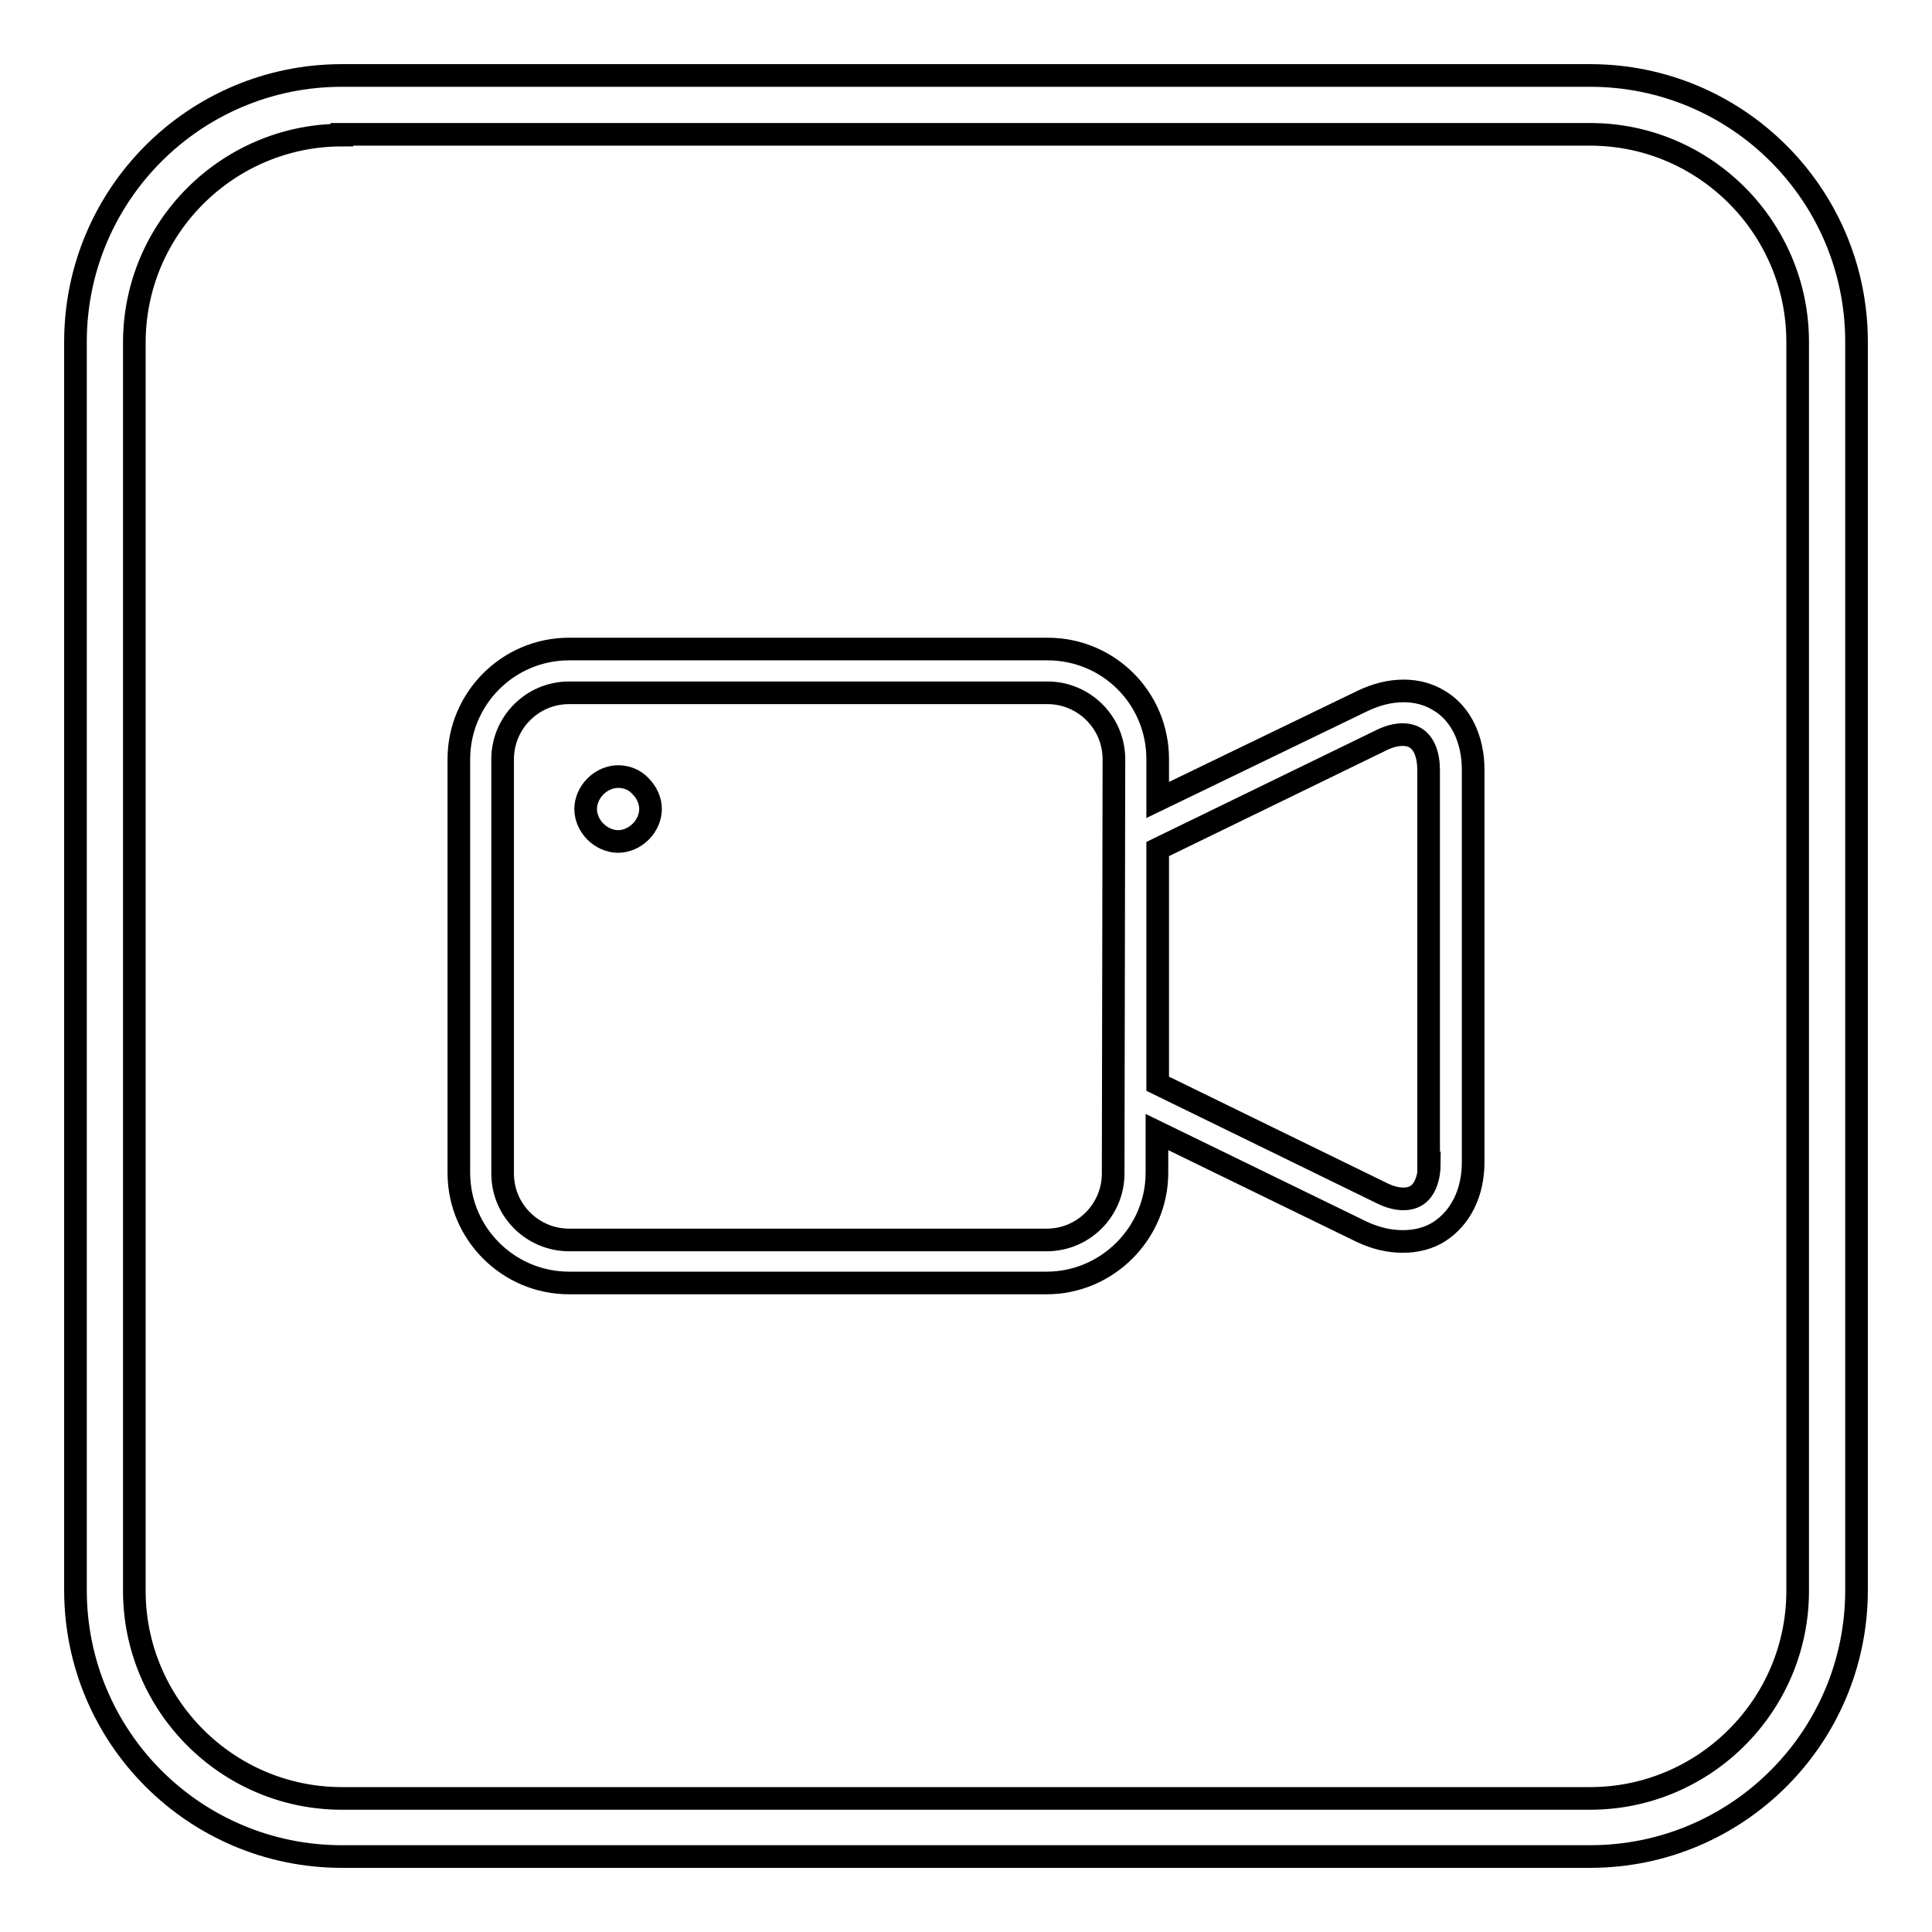
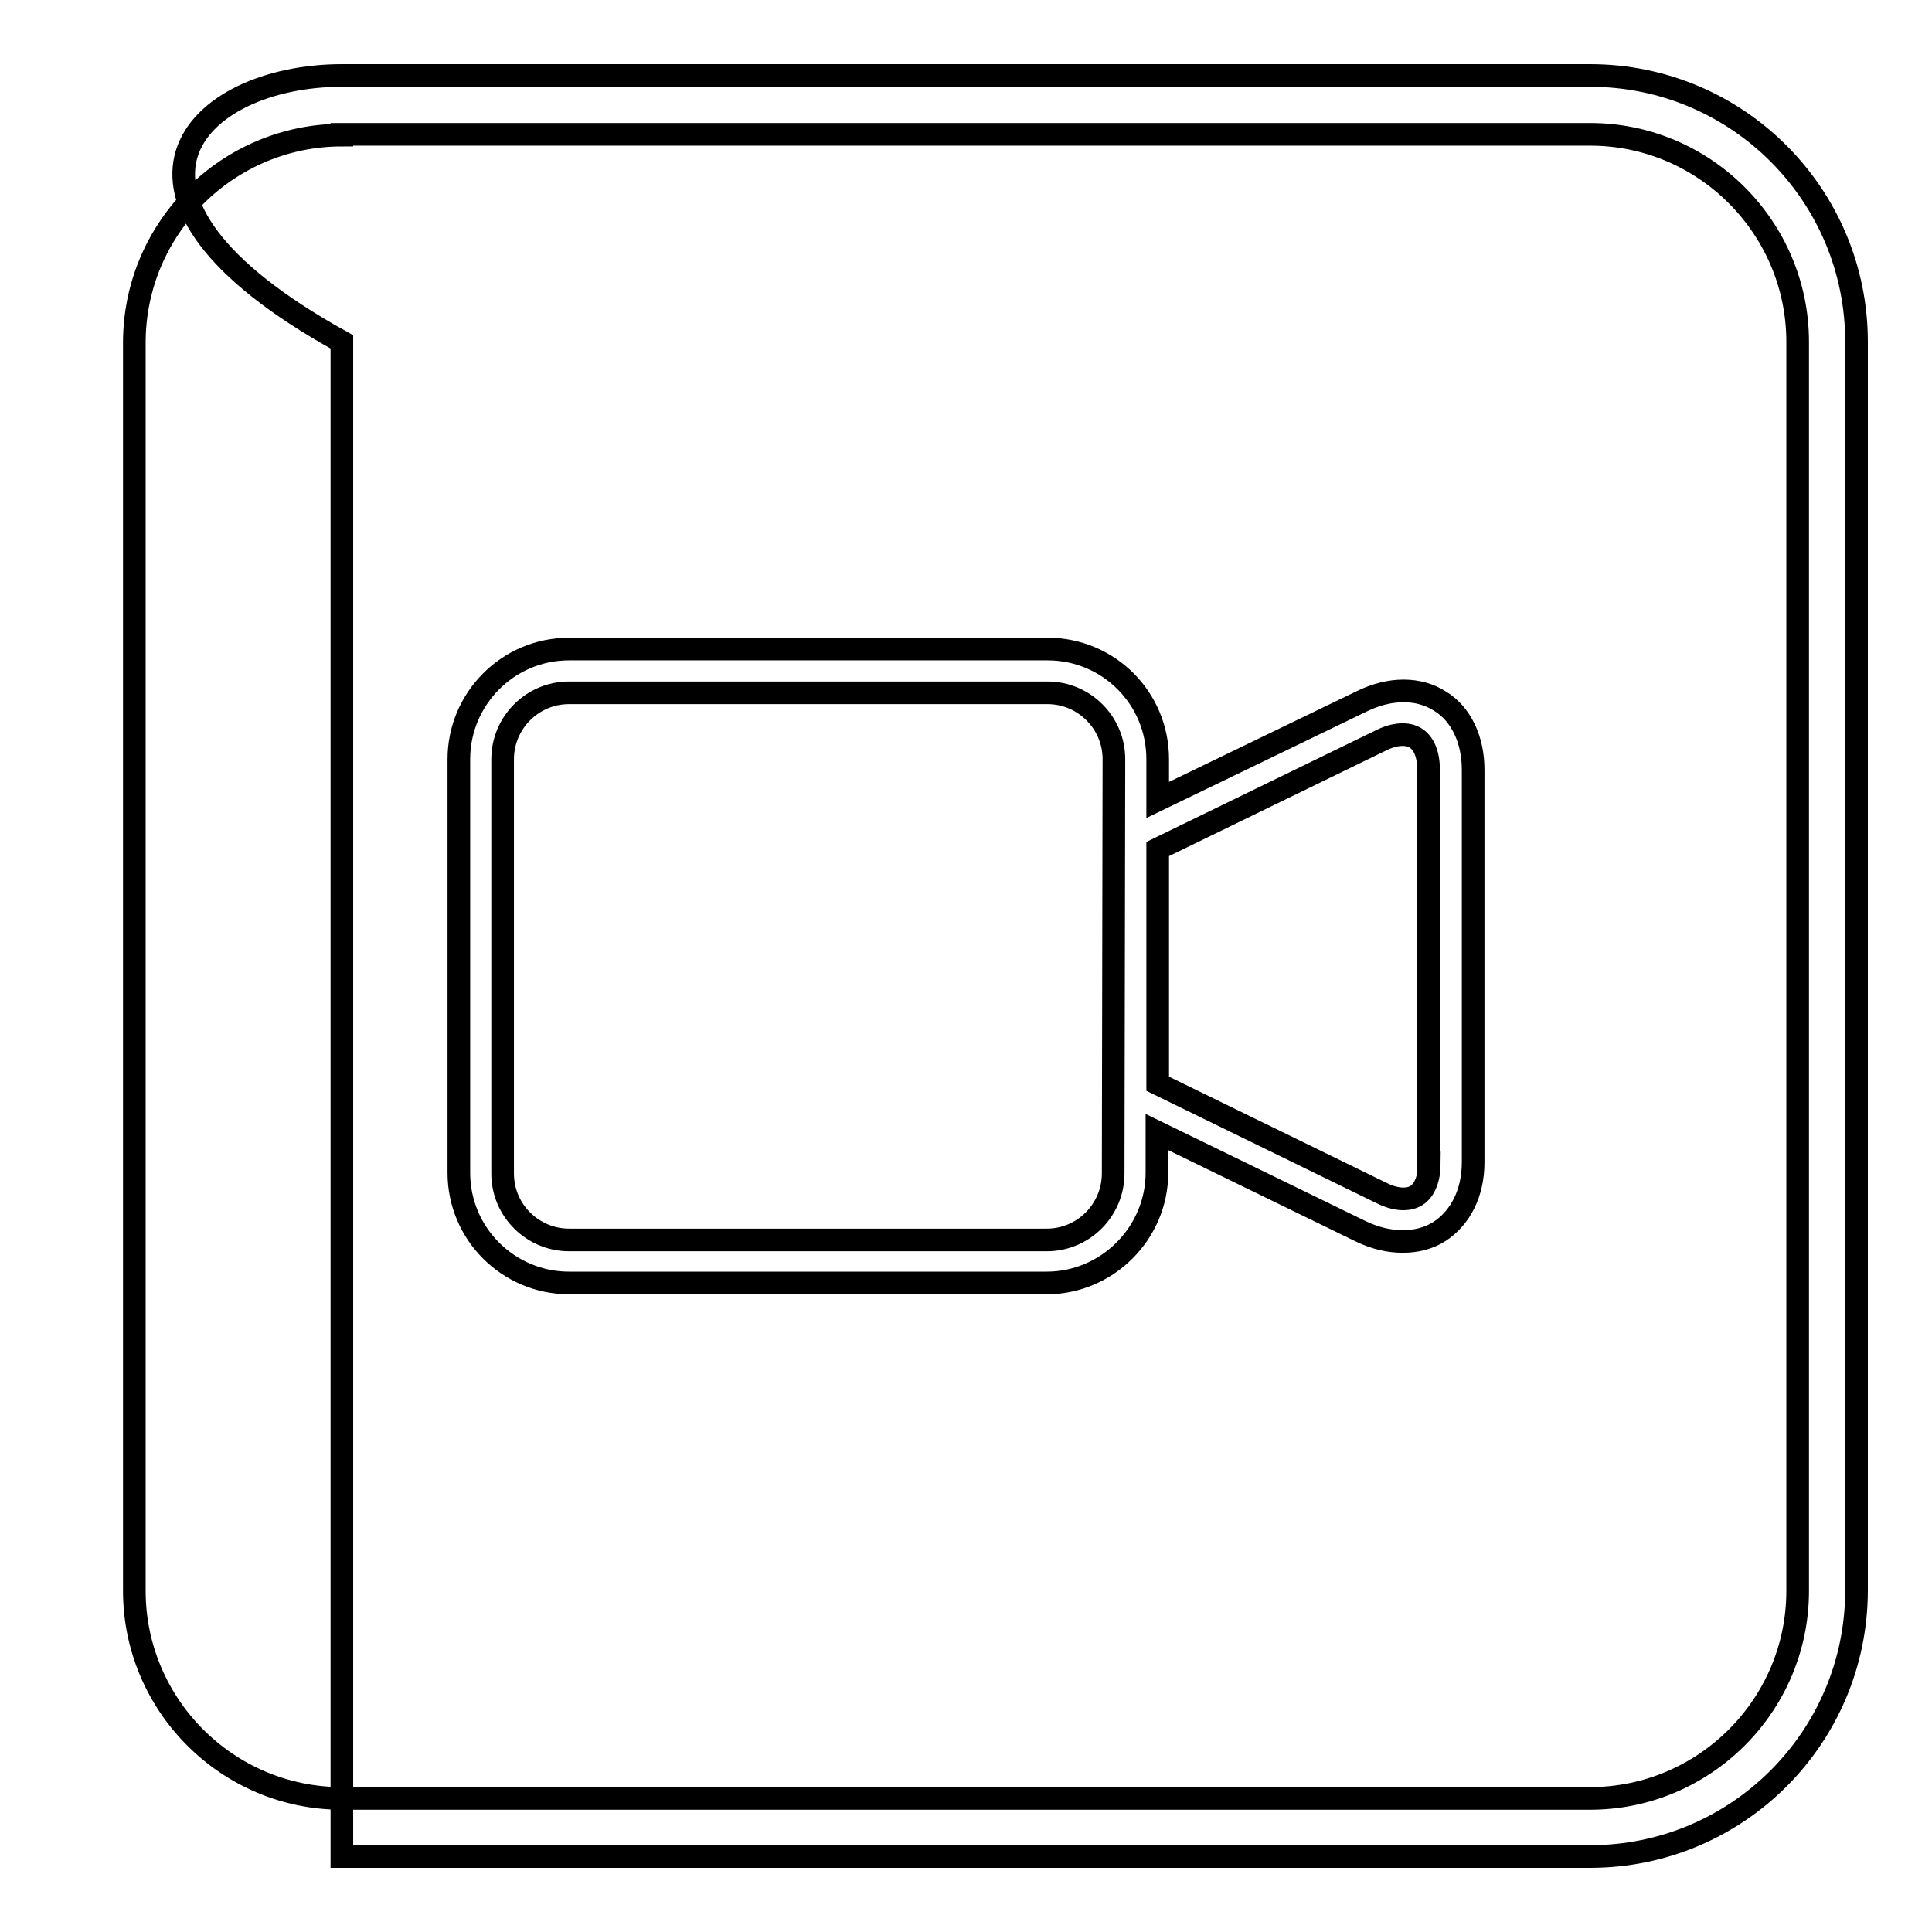
<svg xmlns="http://www.w3.org/2000/svg" version="1.1" x="0px" y="0px" viewBox="0 0 256 256" enable-background="new 0 0 256 256" xml:space="preserve">
  <g>
    <g>
-       <path stroke-width="3" fill-opacity="0" stroke="#000000" d="M210.7,246H45.3C25.8,246,10,230.2,10,210.7V45.3C10,25.8,25.8,10,45.3,10h165.4c19.5,0,35.3,15.8,35.3,35.3v165.4C246,230.2,230.2,246,210.7,246L210.7,246L210.7,246z M45.3,17.9c-15.1,0-27.5,12.3-27.5,27.5v165.4c0,15.1,12.3,27.5,27.5,27.5h165.4c15.1,0,27.5-12.3,27.5-27.5V45.3c0-15.1-12.3-27.5-27.5-27.5H45.3L45.3,17.9z" />
-       <path stroke-width="3" fill-opacity="0" stroke="#000000" d="M81.9,102.9c-1.1,0-2.2,0.5-3,1.3c-0.8,0.8-1.3,1.9-1.3,3s0.5,2.2,1.3,3c0.8,0.8,1.9,1.3,3,1.3c1.1,0,2.2-0.5,3-1.3c0.8-0.8,1.3-1.9,1.3-3c0-1.1-0.5-2.2-1.3-3C84.1,103.3,83,102.9,81.9,102.9L81.9,102.9z" />
+       <path stroke-width="3" fill-opacity="0" stroke="#000000" d="M210.7,246H45.3V45.3C10,25.8,25.8,10,45.3,10h165.4c19.5,0,35.3,15.8,35.3,35.3v165.4C246,230.2,230.2,246,210.7,246L210.7,246L210.7,246z M45.3,17.9c-15.1,0-27.5,12.3-27.5,27.5v165.4c0,15.1,12.3,27.5,27.5,27.5h165.4c15.1,0,27.5-12.3,27.5-27.5V45.3c0-15.1-12.3-27.5-27.5-27.5H45.3L45.3,17.9z" />
      <path stroke-width="3" fill-opacity="0" stroke="#000000" d="M190.8,92.9c-2.8-1.8-6.6-1.8-10.3,0L153.4,106v-5.4c0-8.1-6.5-14.6-14.6-14.6H83.5h-4h-4.1c-8.1,0-14.6,6.6-14.6,14.6v1.3v2.5v47.2v0.6v3.2c0,8.1,6.6,14.6,14.6,14.6h18.3h1.3h43.7c8,0,14.6-6.6,14.6-14.6v-5.4l27.1,13.2c1.9,0.9,3.7,1.3,5.5,1.3c1.7,0,3.4-0.4,4.8-1.3c2.8-1.8,4.5-5.1,4.5-9.2v-52C195.2,98,193.6,94.6,190.8,92.9L190.8,92.9z M147.5,155.5c0,4.8-3.9,8.8-8.8,8.8h-45l0,0H75.4c-4.8,0-8.8-3.9-8.8-8.8v-3.2l0,0v-50.4l0,0v-1.3c0-4.8,3.9-8.8,8.8-8.8h4.1h4h55.3c4.8,0,8.8,3.9,8.8,8.8L147.5,155.5L147.5,155.5z M189.4,154.1c0,2-0.6,3.6-1.7,4.3s-2.8,0.6-4.6-0.3l-29.7-14.5v-31.1L183,98.1c1.8-0.9,3.5-1,4.6-0.3c1.1,0.7,1.7,2.2,1.7,4.3V154.1L189.4,154.1z" />
    </g>
  </g>
</svg>